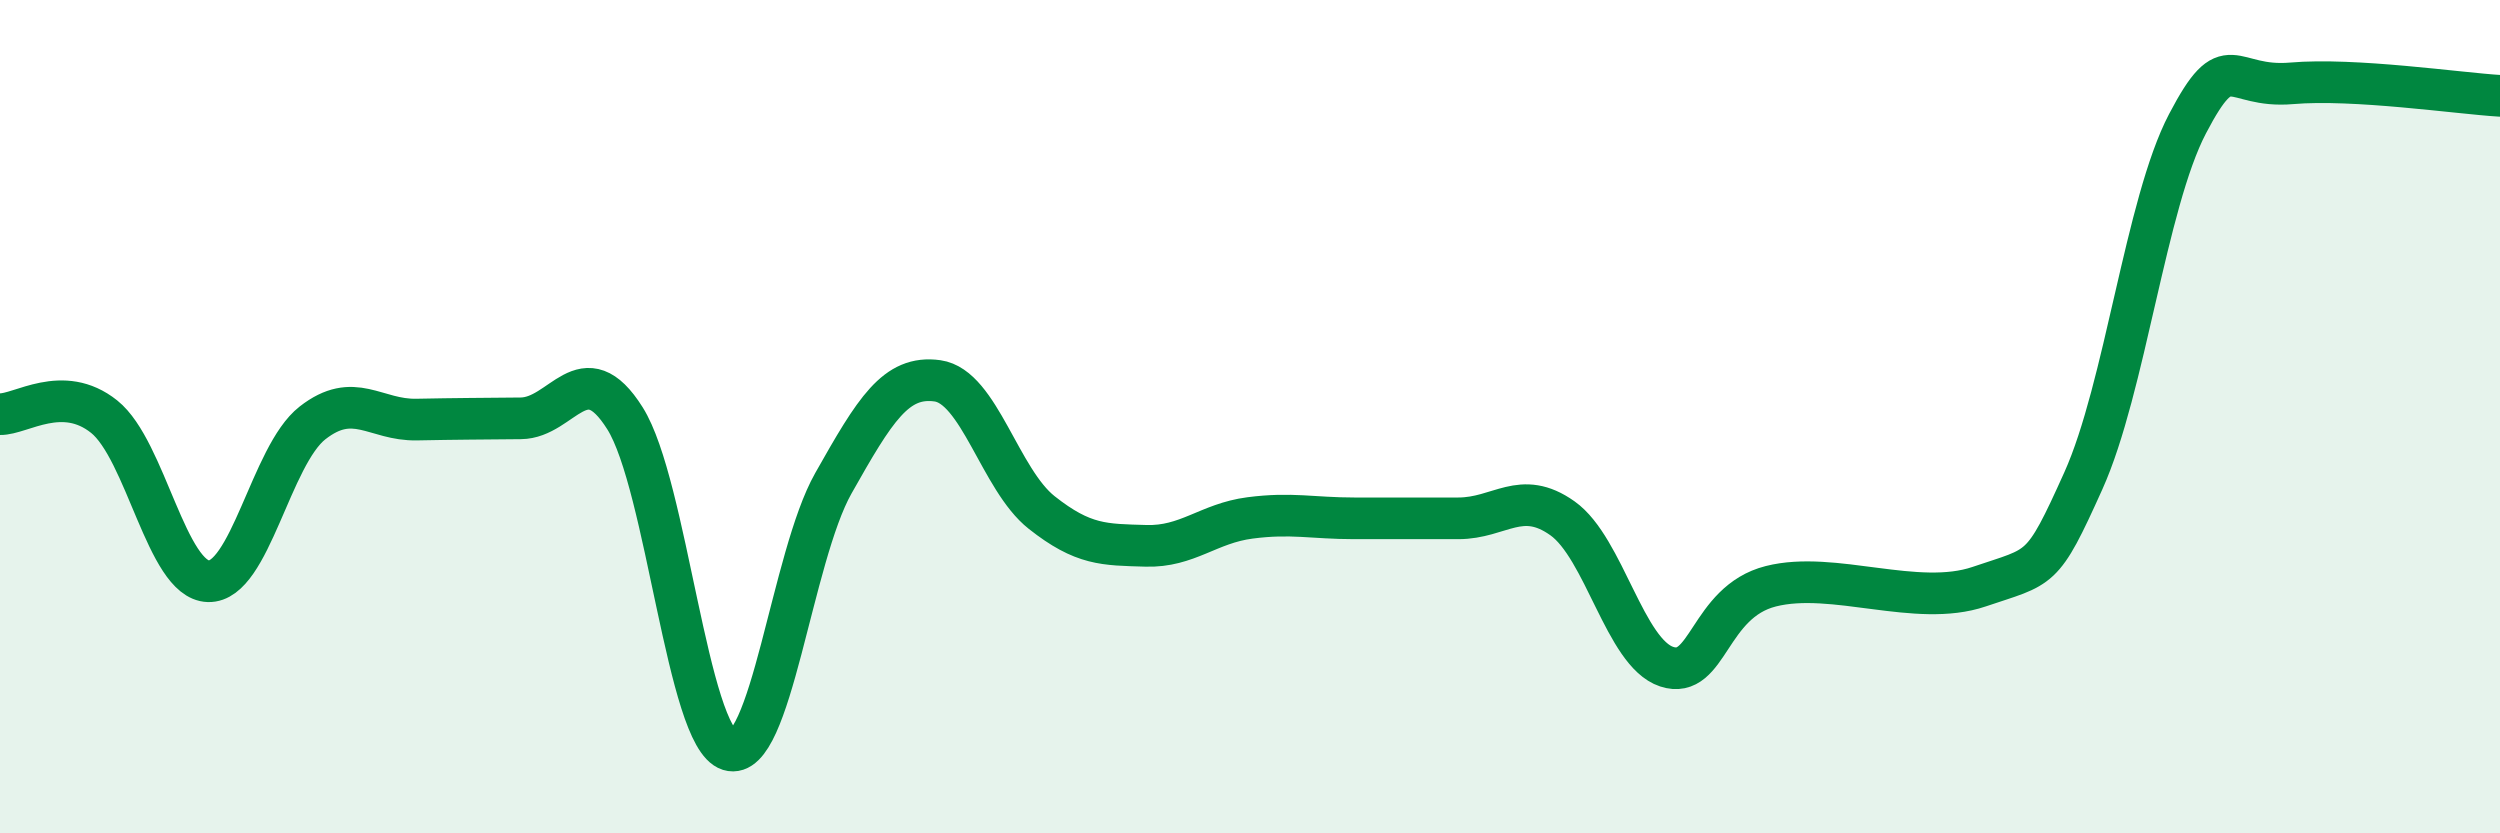
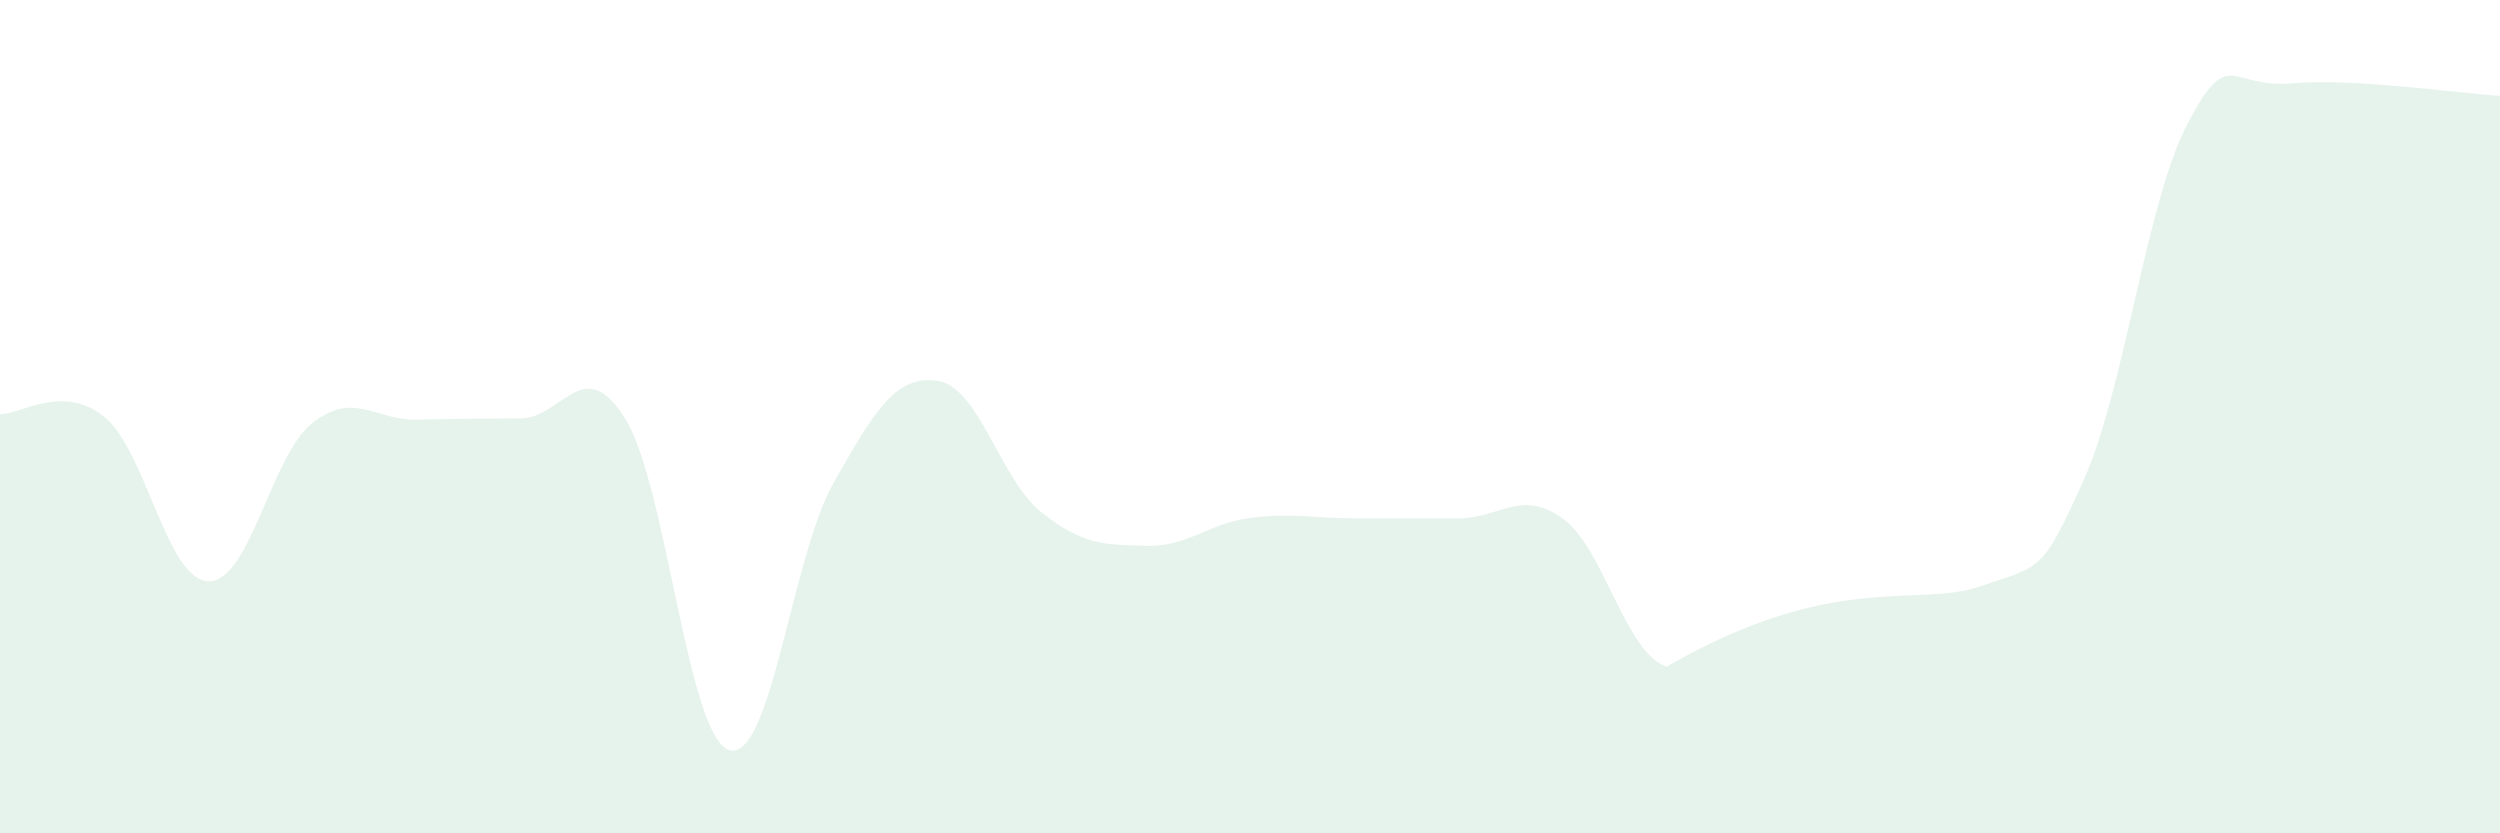
<svg xmlns="http://www.w3.org/2000/svg" width="60" height="20" viewBox="0 0 60 20">
-   <path d="M 0,9.94 C 0.5,9.95 1.5,9.2 2.5,10 C 3.5,10.8 4,13.92 5,13.95 C 6,13.98 6.5,10.93 7.5,10.15 C 8.5,9.37 9,10.09 10,10.07 C 11,10.05 11.5,10.05 12.5,10.04 C 13.5,10.03 14,8.45 15,10.04 C 16,11.63 16.5,17.69 17.5,18 C 18.5,18.31 19,13.37 20,11.6 C 21,9.83 21.5,9 22.5,9.14 C 23.5,9.28 24,11.51 25,12.3 C 26,13.09 26.5,13.07 27.5,13.1 C 28.5,13.13 29,12.56 30,12.43 C 31,12.3 31.5,12.44 32.5,12.44 C 33.5,12.44 34,12.44 35,12.44 C 36,12.44 36.5,11.73 37.5,12.44 C 38.5,13.15 39,15.67 40,16 C 41,16.33 41,14.45 42.5,14.07 C 44,13.69 46,14.59 47.5,14.08 C 49,13.57 49,13.76 50,11.54 C 51,9.32 51.5,4.88 52.5,2.97 C 53.5,1.06 53.5,2.13 55,2 C 56.5,1.87 59,2.24 60,2.3L60 20L0 20Z" fill="#008740" opacity="0.1" stroke-linecap="round" stroke-linejoin="round" />
-   <path d="M 0,9.94 C 0.5,9.95 1.5,9.2 2.5,10 C 3.5,10.8 4,13.92 5,13.95 C 6,13.98 6.5,10.93 7.5,10.15 C 8.5,9.37 9,10.09 10,10.07 C 11,10.05 11.5,10.05 12.5,10.04 C 13.5,10.03 14,8.45 15,10.04 C 16,11.63 16.5,17.69 17.5,18 C 18.5,18.31 19,13.37 20,11.6 C 21,9.83 21.5,9 22.5,9.14 C 23.5,9.28 24,11.51 25,12.3 C 26,13.09 26.5,13.07 27.5,13.1 C 28.5,13.13 29,12.56 30,12.43 C 31,12.3 31.5,12.44 32.5,12.44 C 33.5,12.44 34,12.44 35,12.44 C 36,12.44 36.5,11.73 37.5,12.44 C 38.5,13.15 39,15.67 40,16 C 41,16.33 41,14.45 42.5,14.07 C 44,13.69 46,14.59 47.5,14.08 C 49,13.57 49,13.76 50,11.54 C 51,9.32 51.5,4.88 52.5,2.97 C 53.5,1.06 53.5,2.13 55,2 C 56.5,1.87 59,2.24 60,2.3" stroke="#008740" stroke-width="1" fill="none" stroke-linecap="round" stroke-linejoin="round" />
+   <path d="M 0,9.94 C 0.5,9.95 1.5,9.2 2.5,10 C 3.5,10.8 4,13.92 5,13.95 C 6,13.98 6.5,10.93 7.5,10.15 C 8.5,9.37 9,10.09 10,10.07 C 11,10.05 11.5,10.05 12.5,10.04 C 13.5,10.03 14,8.45 15,10.04 C 16,11.63 16.5,17.69 17.5,18 C 18.5,18.31 19,13.37 20,11.6 C 21,9.83 21.5,9 22.5,9.14 C 23.5,9.28 24,11.51 25,12.3 C 26,13.09 26.5,13.07 27.5,13.1 C 28.5,13.13 29,12.56 30,12.43 C 31,12.3 31.5,12.44 32.5,12.44 C 33.5,12.44 34,12.44 35,12.44 C 36,12.44 36.5,11.73 37.5,12.44 C 38.5,13.15 39,15.67 40,16 C 44,13.69 46,14.59 47.5,14.08 C 49,13.57 49,13.76 50,11.54 C 51,9.32 51.5,4.88 52.5,2.97 C 53.5,1.06 53.5,2.13 55,2 C 56.5,1.87 59,2.24 60,2.3L60 20L0 20Z" fill="#008740" opacity="0.1" stroke-linecap="round" stroke-linejoin="round" />
</svg>